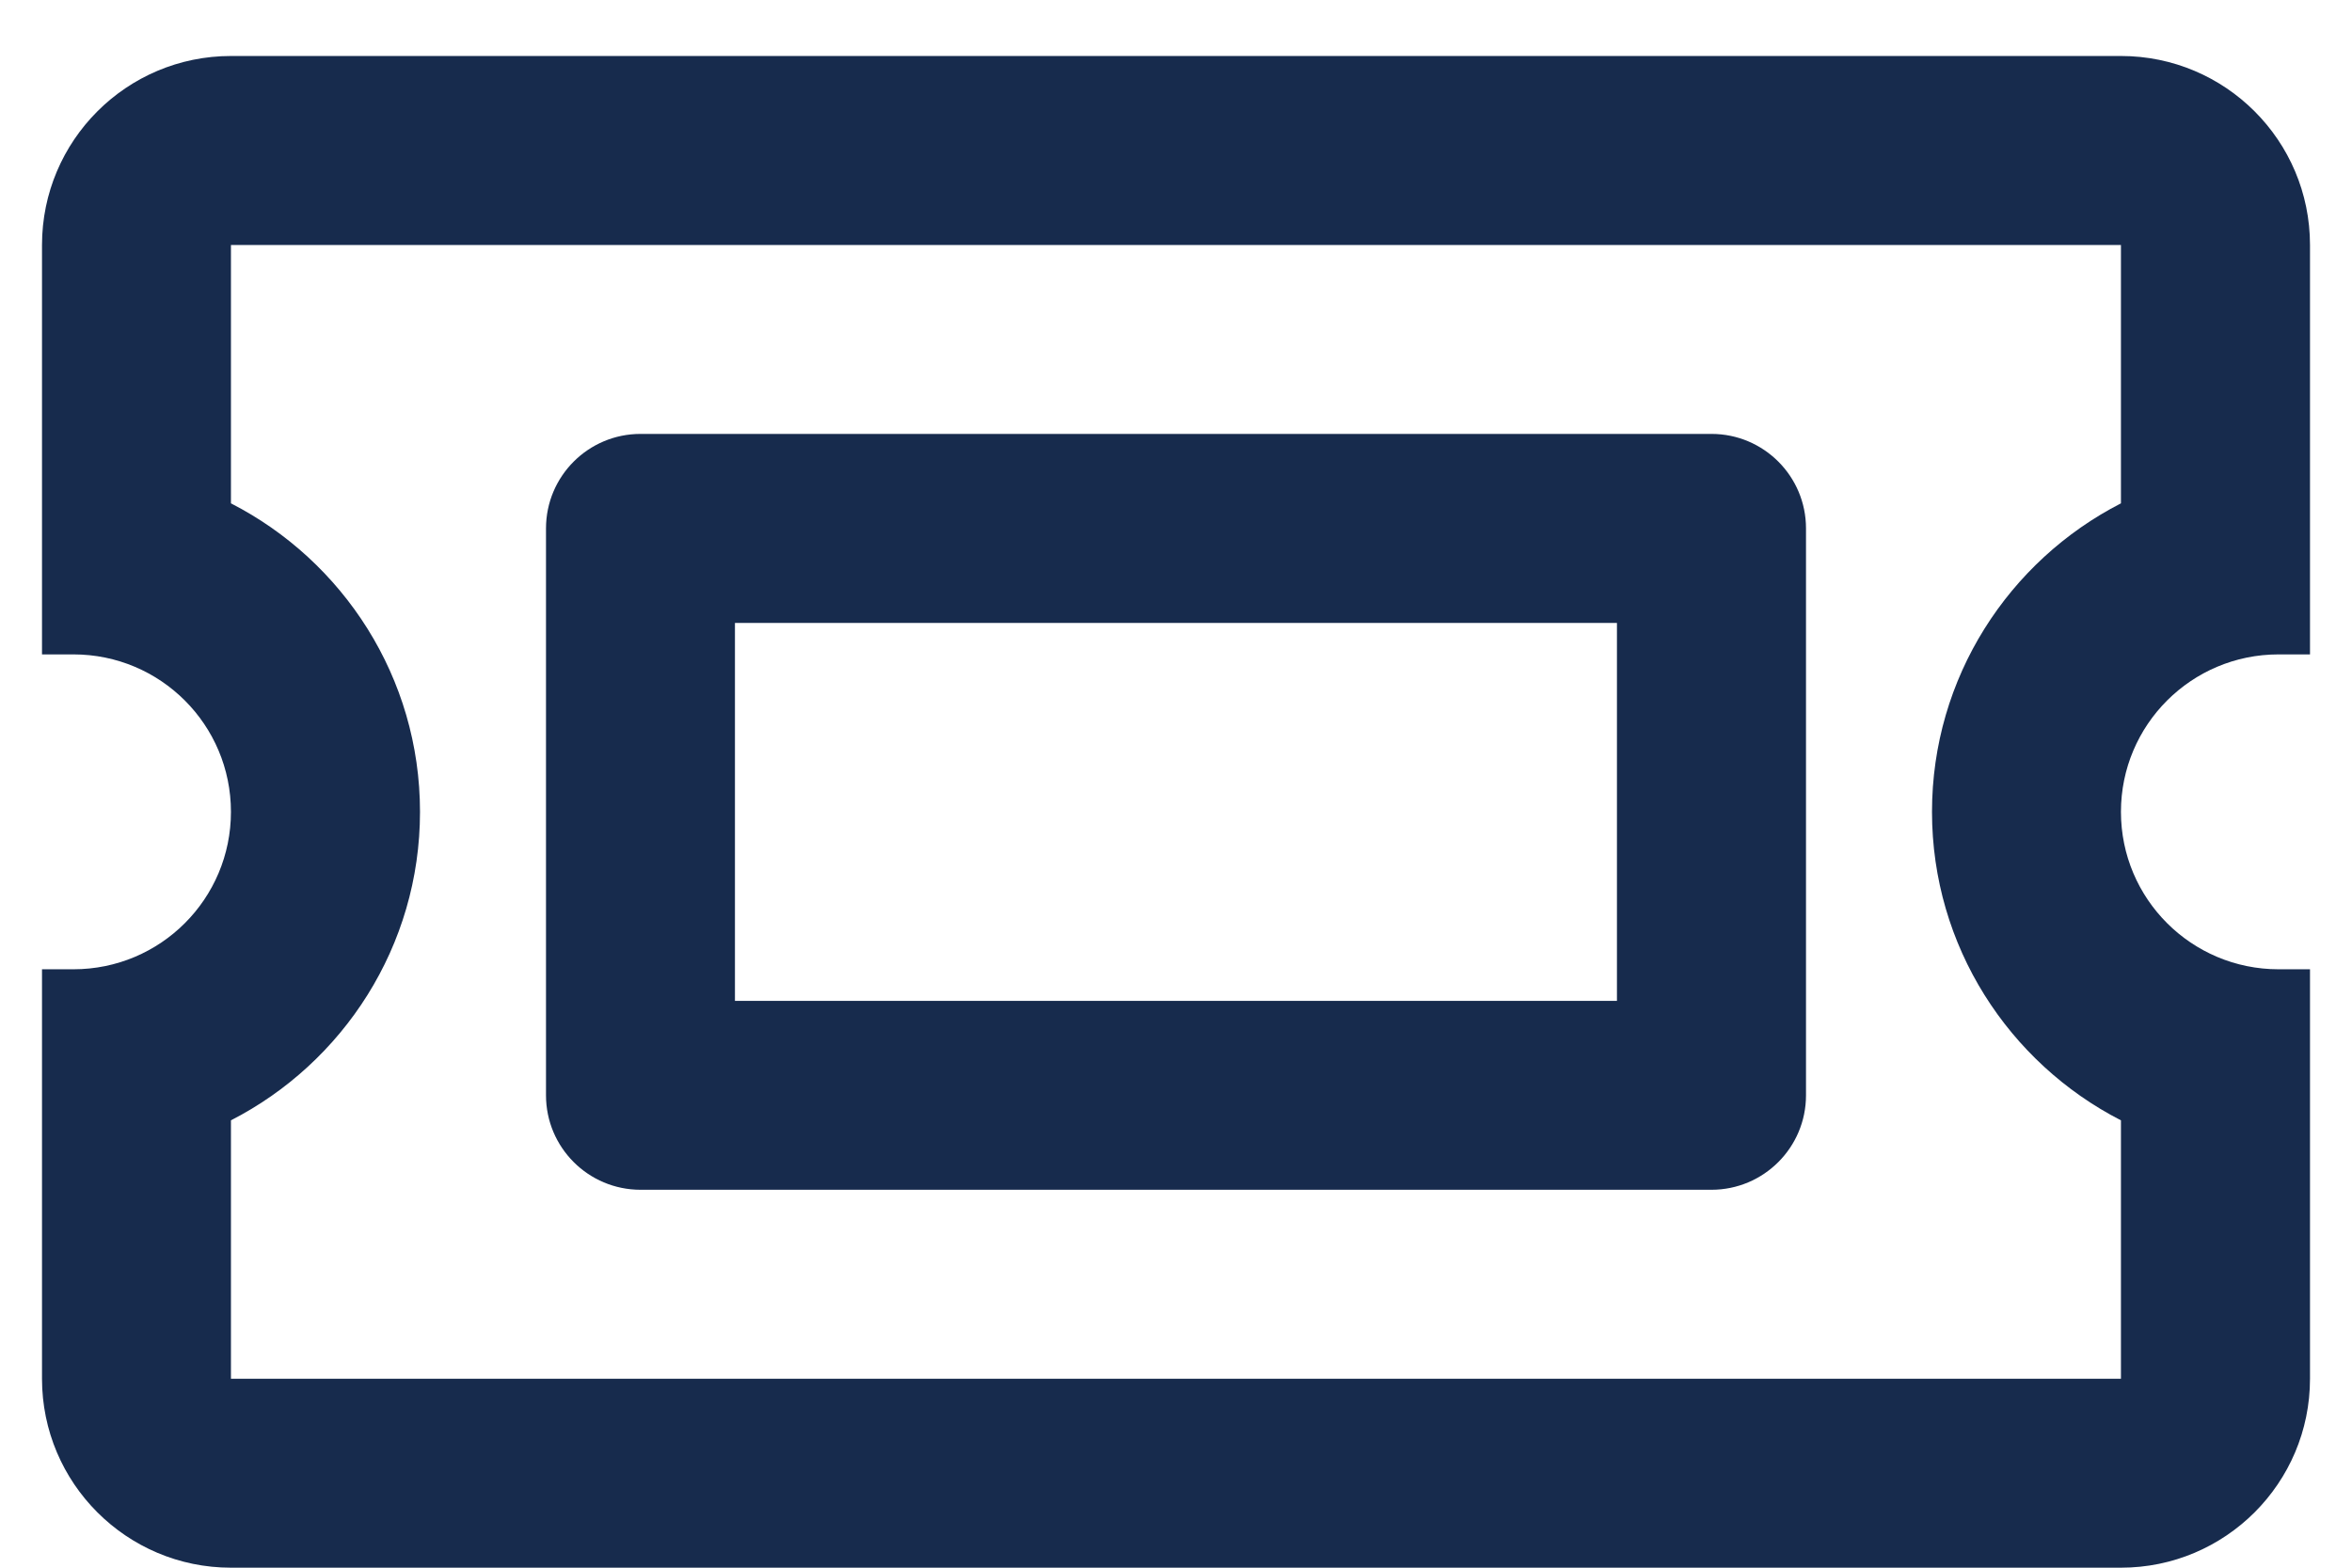
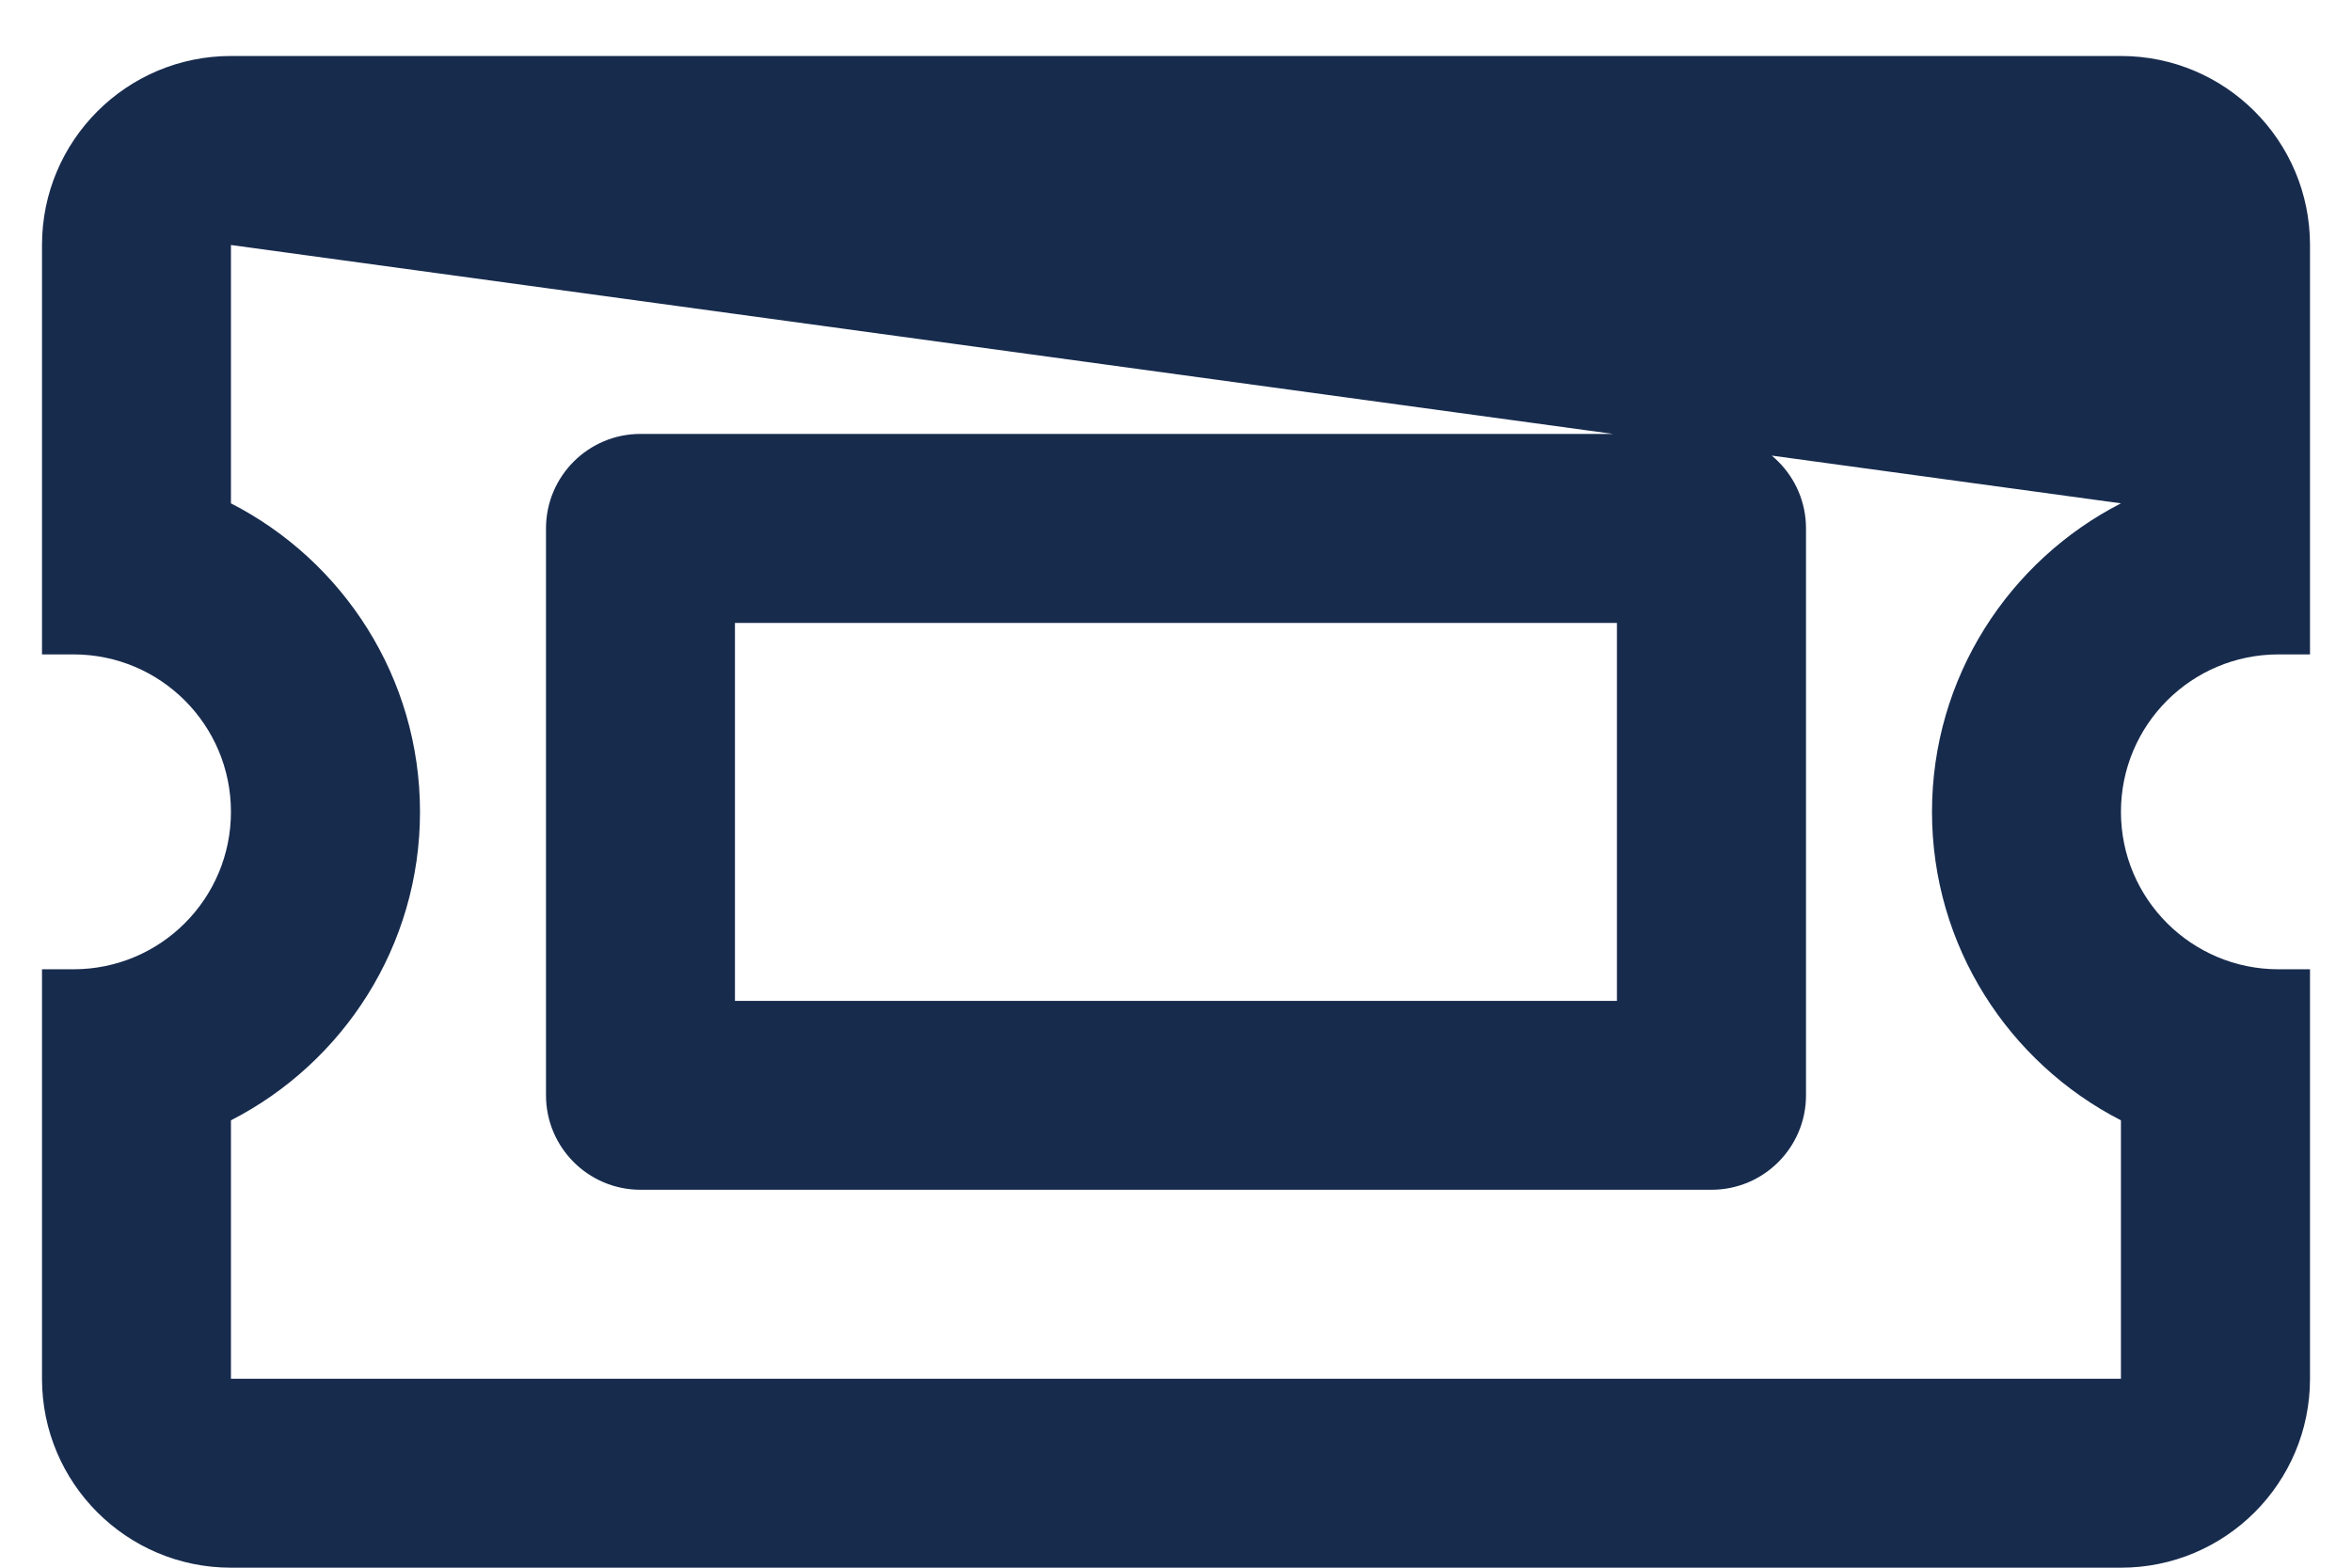
<svg xmlns="http://www.w3.org/2000/svg" width="21px" height="14px" viewBox="0 0 21 14" version="1.1">
  <title>code-ico</title>
  <g id="Modules-design" stroke="none" stroke-width="1" fill="none" fill-rule="evenodd">
    <g id="navigation--1280-v2" transform="translate(-826, -30)" fill="#172B4D" fill-rule="nonzero">
      <g id="Group-36" transform="translate(826.375, 18)">
        <g id="Group-3" transform="translate(0, 8)">
-           <path d="M18.562,18 C19.494,18 20.25,17.244 20.25,16.313 L20.25,12.656 L19.969,12.656 C19.192,12.656 18.562,12.027 18.562,11.25 C18.562,10.473 19.192,9.844 19.969,9.844 L20.25,9.844 L20.25,6.188 C20.25,5.256 19.494,4.5 18.562,4.5 L1.687,4.5 C0.756,4.5 0,5.256 0,6.188 L0,9.844 L0.281,9.844 C1.058,9.844 1.687,10.473 1.687,11.25 C1.687,12.027 1.058,12.656 0.281,12.656 L0,12.656 L0,16.313 C0,17.244 0.756,18 1.687,18 L18.562,18 Z M18.562,16.313 L1.687,16.313 L1.687,14.005 C2.688,13.492 3.375,12.45 3.375,11.25 C3.375,10.05 2.688,9.008 1.687,8.495 L1.687,6.188 L18.562,6.188 L18.562,8.495 C17.562,9.008 16.875,10.05 16.875,11.25 C16.875,12.45 17.562,13.492 18.562,14.005 L18.562,16.313 Z M14.906,14.625 C15.372,14.625 15.75,14.247 15.75,13.781 L15.75,8.719 C15.75,8.253 15.372,7.875 14.906,7.875 L5.344,7.875 C4.878,7.875 4.5,8.253 4.5,8.719 L4.5,13.781 C4.5,14.247 4.878,14.625 5.344,14.625 L14.906,14.625 Z M14.062,12.938 L6.187,12.938 L6.187,9.563 L14.062,9.563 L14.062,12.938 Z" id="code-ico" />
+           <path d="M18.562,18 C19.494,18 20.25,17.244 20.25,16.313 L20.25,12.656 L19.969,12.656 C19.192,12.656 18.562,12.027 18.562,11.25 C18.562,10.473 19.192,9.844 19.969,9.844 L20.25,9.844 L20.25,6.188 C20.25,5.256 19.494,4.5 18.562,4.5 L1.687,4.5 C0.756,4.5 0,5.256 0,6.188 L0,9.844 L0.281,9.844 C1.058,9.844 1.687,10.473 1.687,11.25 C1.687,12.027 1.058,12.656 0.281,12.656 L0,12.656 L0,16.313 C0,17.244 0.756,18 1.687,18 L18.562,18 Z M18.562,16.313 L1.687,16.313 L1.687,14.005 C2.688,13.492 3.375,12.45 3.375,11.25 C3.375,10.05 2.688,9.008 1.687,8.495 L1.687,6.188 L18.562,8.495 C17.562,9.008 16.875,10.05 16.875,11.25 C16.875,12.45 17.562,13.492 18.562,14.005 L18.562,16.313 Z M14.906,14.625 C15.372,14.625 15.75,14.247 15.75,13.781 L15.75,8.719 C15.75,8.253 15.372,7.875 14.906,7.875 L5.344,7.875 C4.878,7.875 4.5,8.253 4.5,8.719 L4.5,13.781 C4.5,14.247 4.878,14.625 5.344,14.625 L14.906,14.625 Z M14.062,12.938 L6.187,12.938 L6.187,9.563 L14.062,9.563 L14.062,12.938 Z" id="code-ico" />
        </g>
      </g>
    </g>
  </g>
</svg>